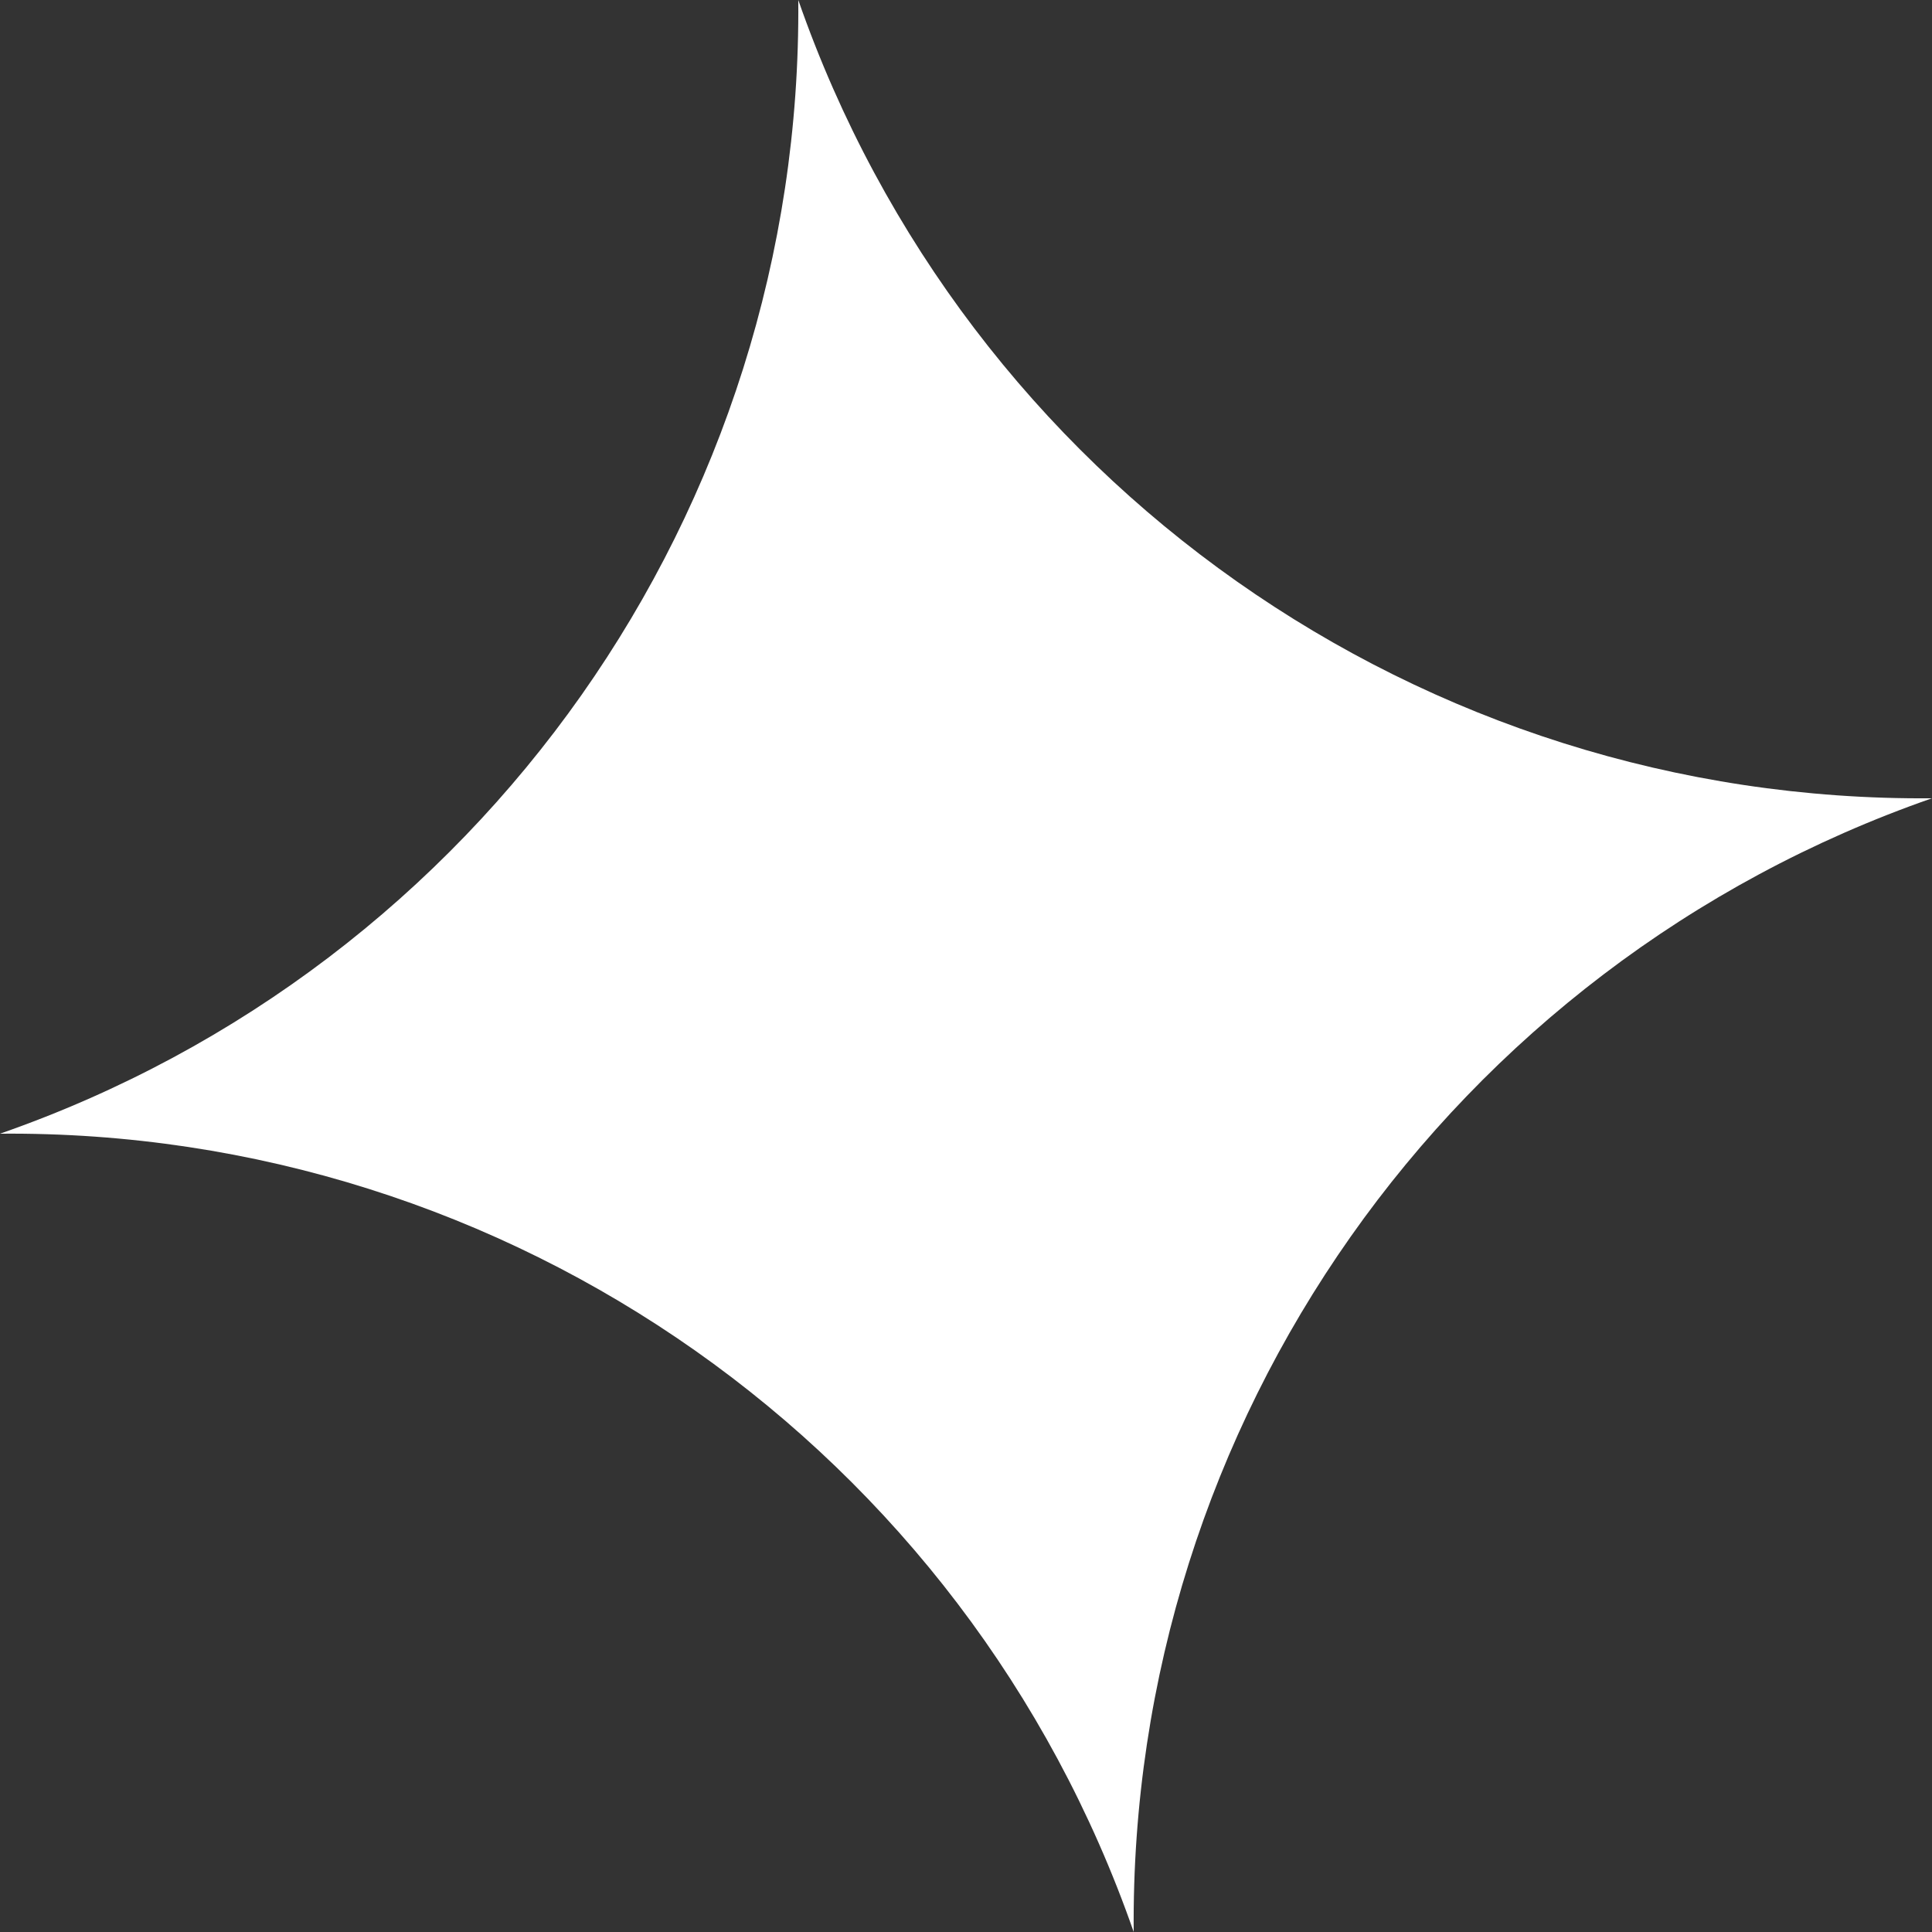
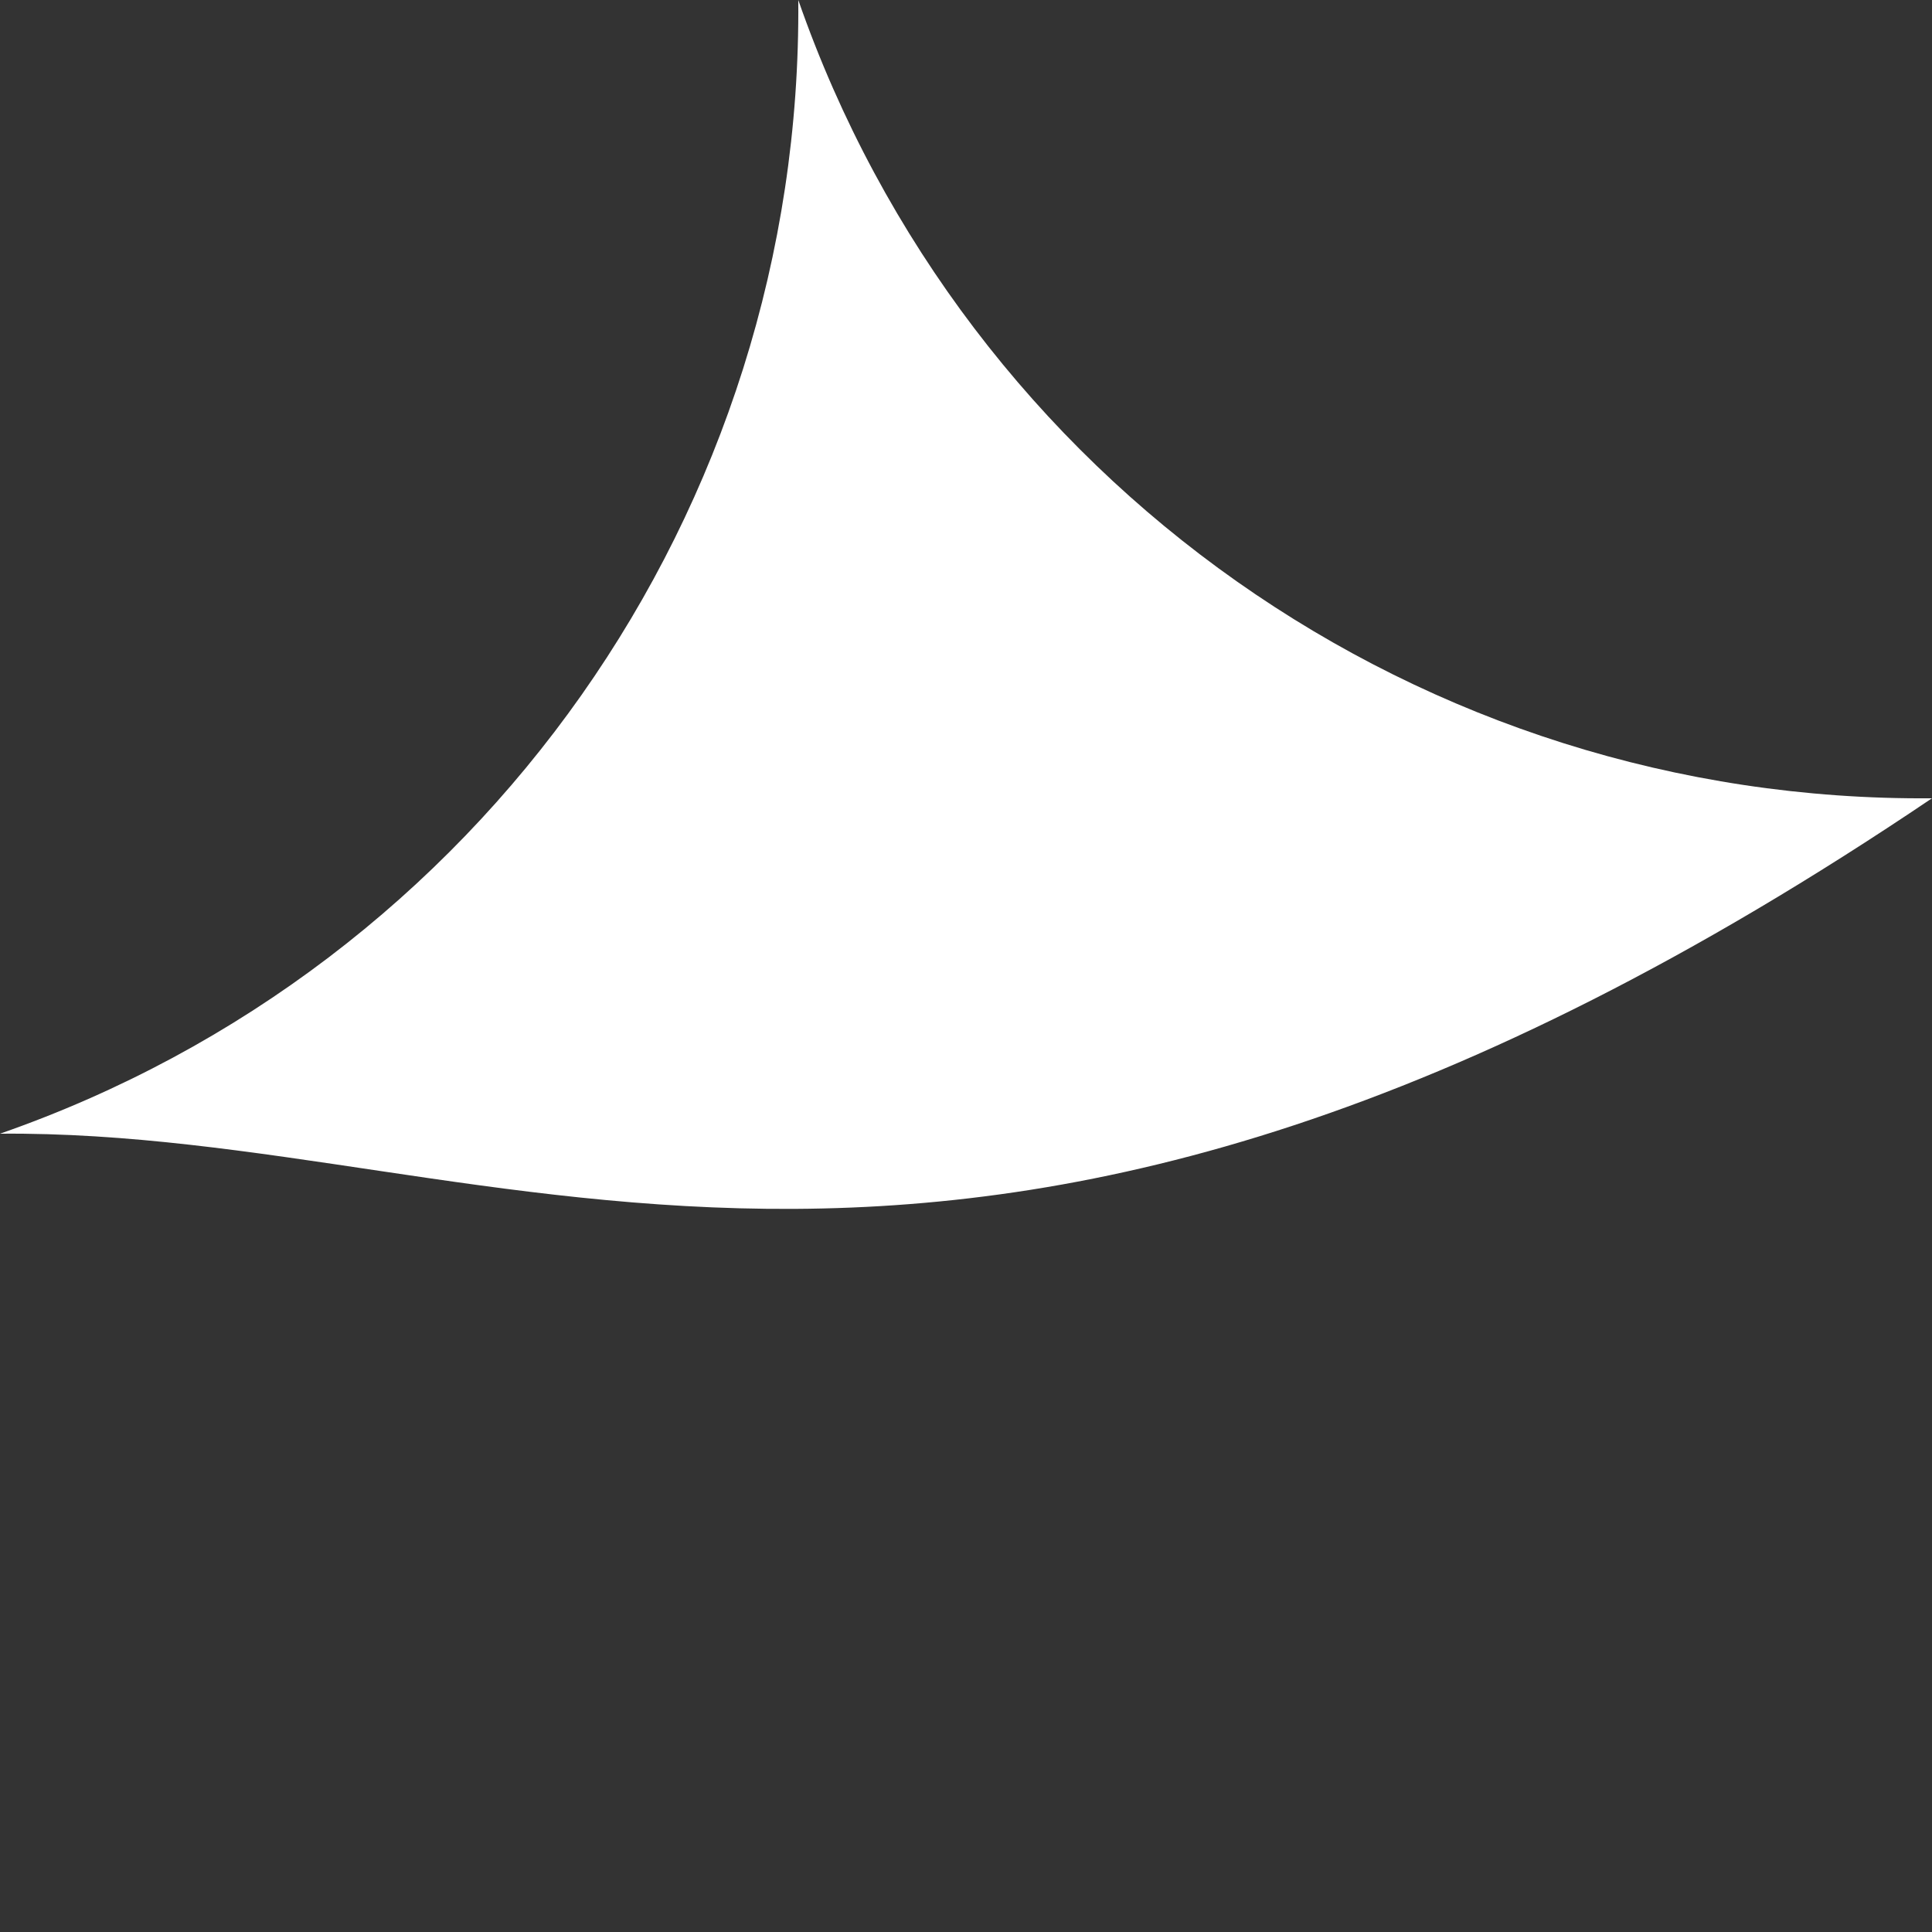
<svg xmlns="http://www.w3.org/2000/svg" width="80" height="80" viewBox="0 0 80 80" fill="none">
  <rect x="0" y="0" width="80" height="80" fill="#333333" stroke="none" />
-   <path d="M33.055 0C40 19.942 58.883 33.238 79.999 33.055C60.057 40.001 46.761 58.884 46.944 79.999C39.998 60.058 21.115 46.761 -0 46.944C19.941 39.999 33.237 21.116 33.055 0Z" fill="white" />
+   <path d="M33.055 0C40 19.942 58.883 33.238 79.999 33.055C39.998 60.058 21.115 46.761 -0 46.944C19.941 39.999 33.237 21.116 33.055 0Z" fill="white" />
</svg>